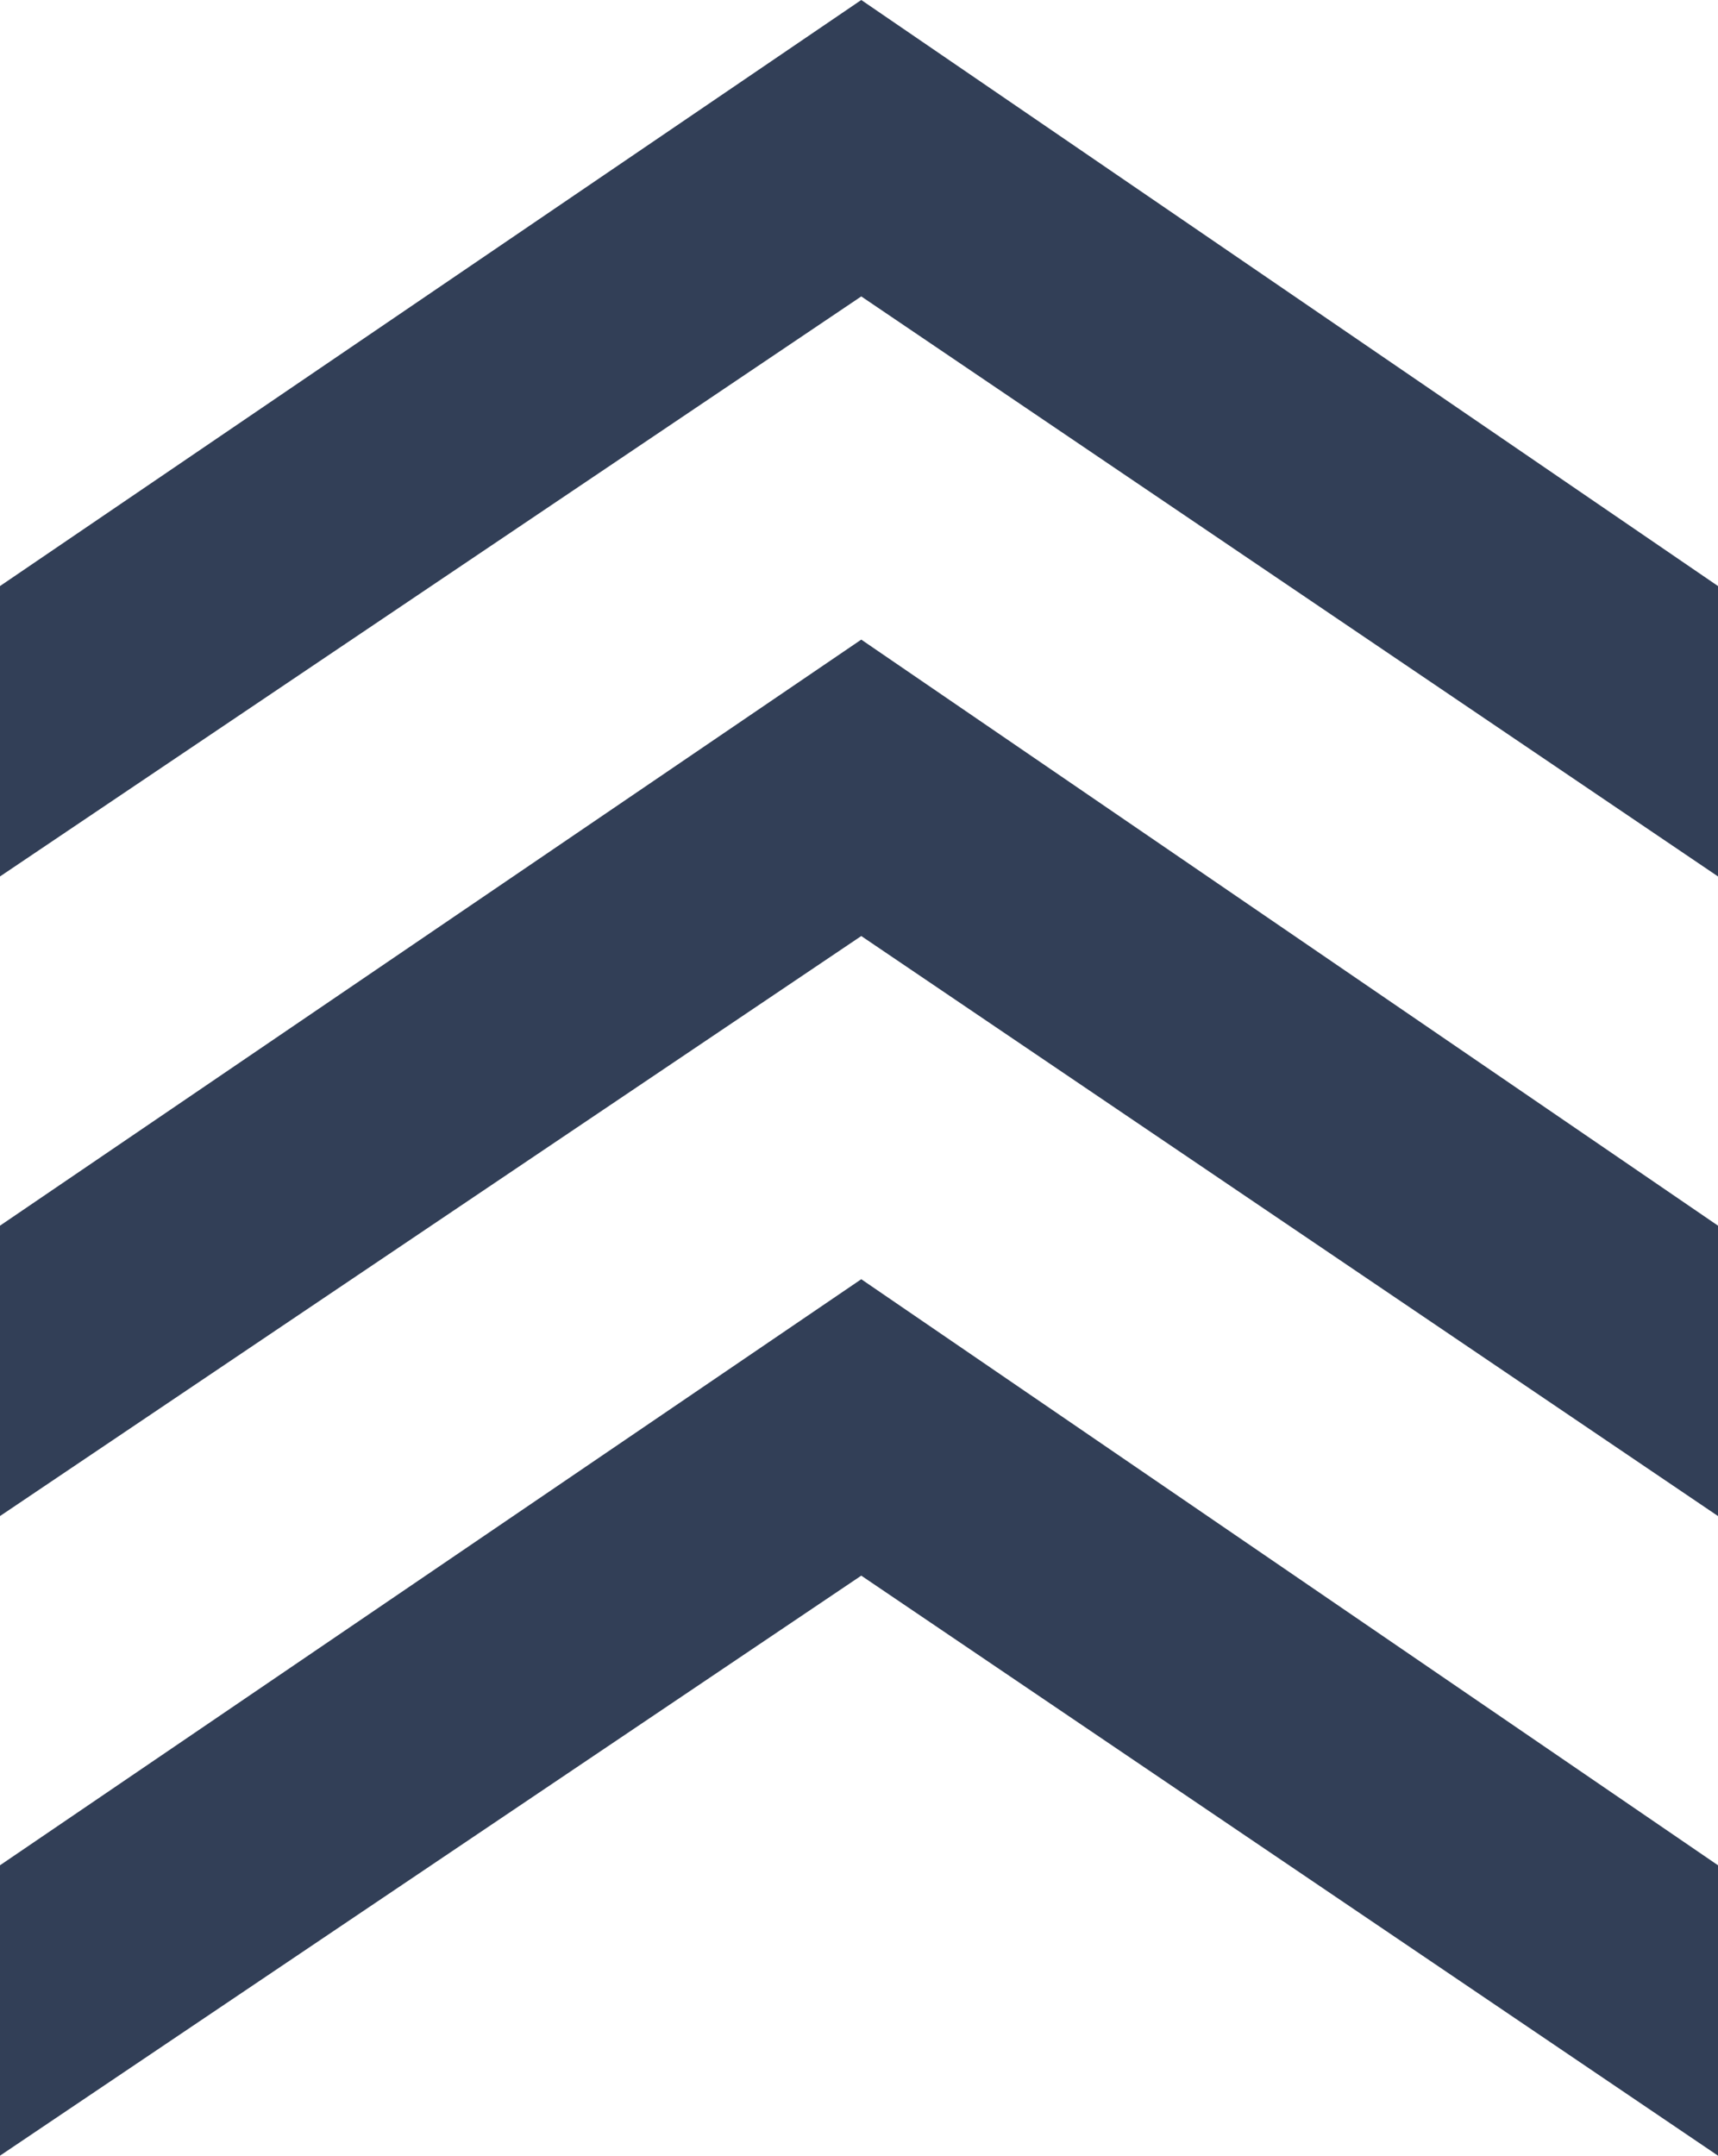
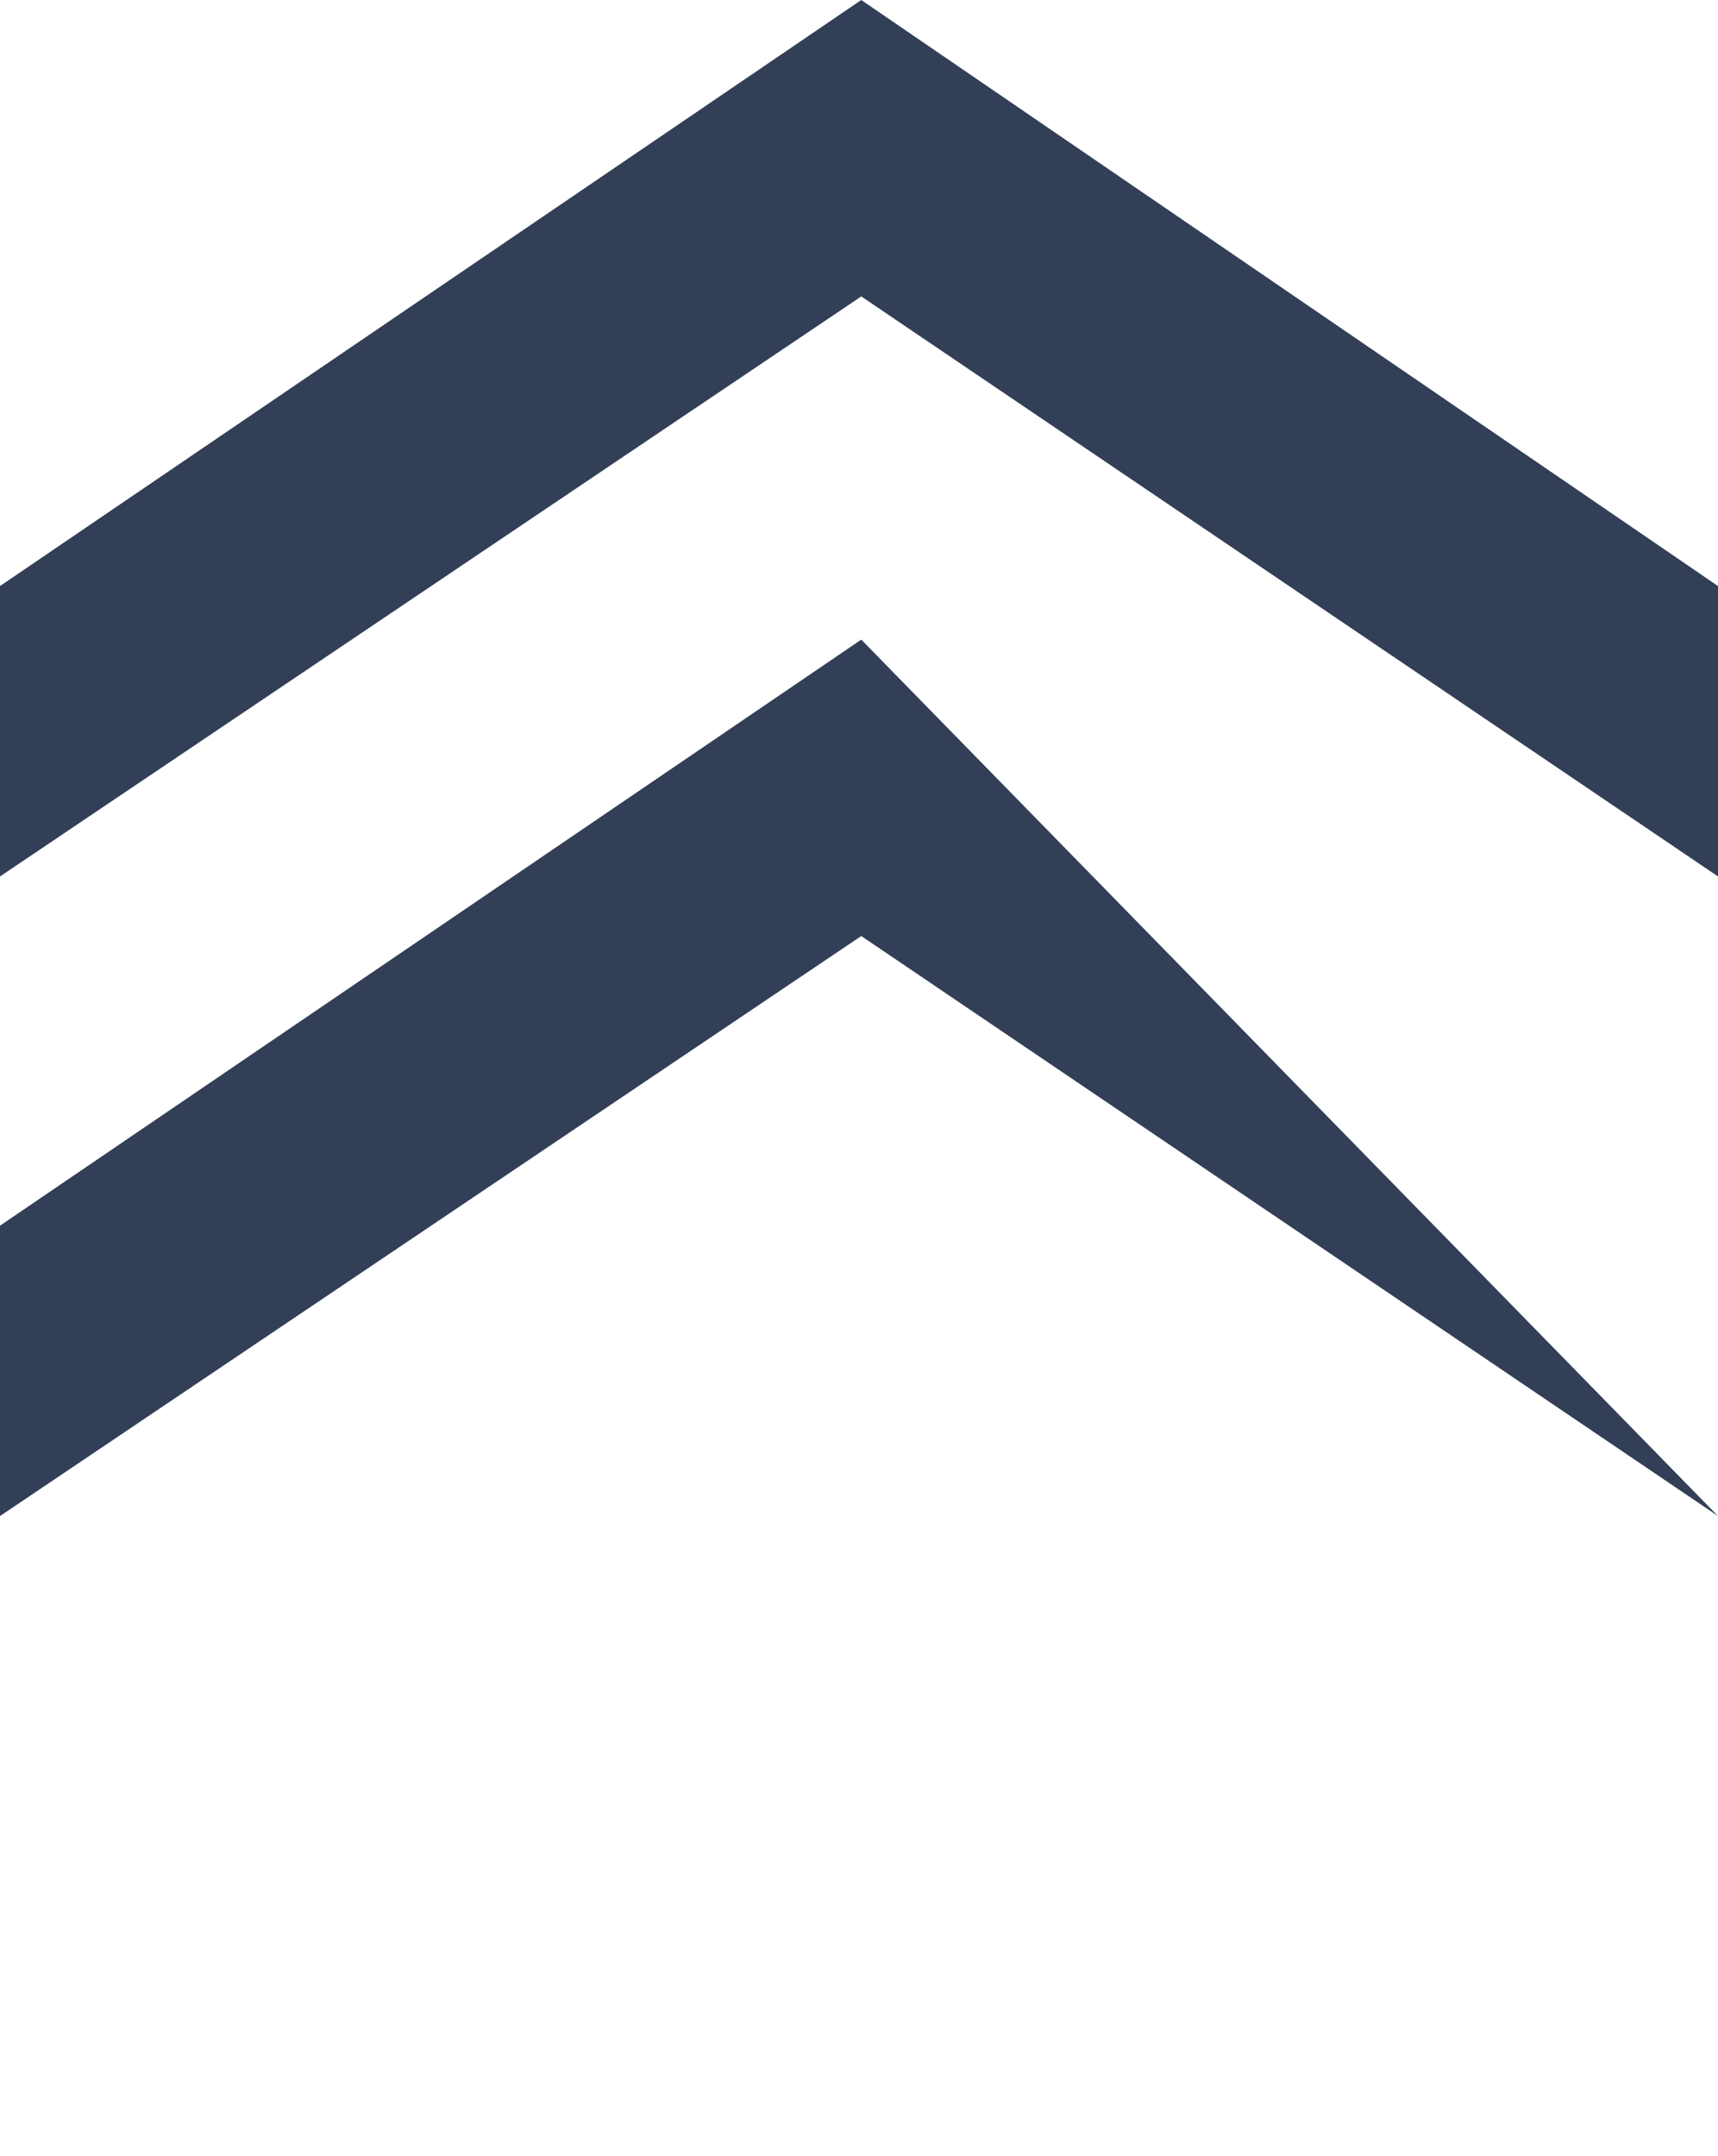
<svg xmlns="http://www.w3.org/2000/svg" width="4556" height="5716" viewBox="0 0 4556 5716" fill="none">
-   <path d="M0 4946V5716L2284 4178L4556 5716V4946L2284 3392L0 4946Z" fill="#323F57" />
-   <path d="M0 3250V4020L2284 2482L4556 4020V3250L2284 1696L0 3250Z" fill="#323F57" />
+   <path d="M0 3250V4020L2284 2482L4556 4020L2284 1696L0 3250Z" fill="#323F57" />
  <path d="M0 1554V2324L2284 786L4556 2324V1554L2284 0L0 1554Z" fill="#323F57" />
</svg>